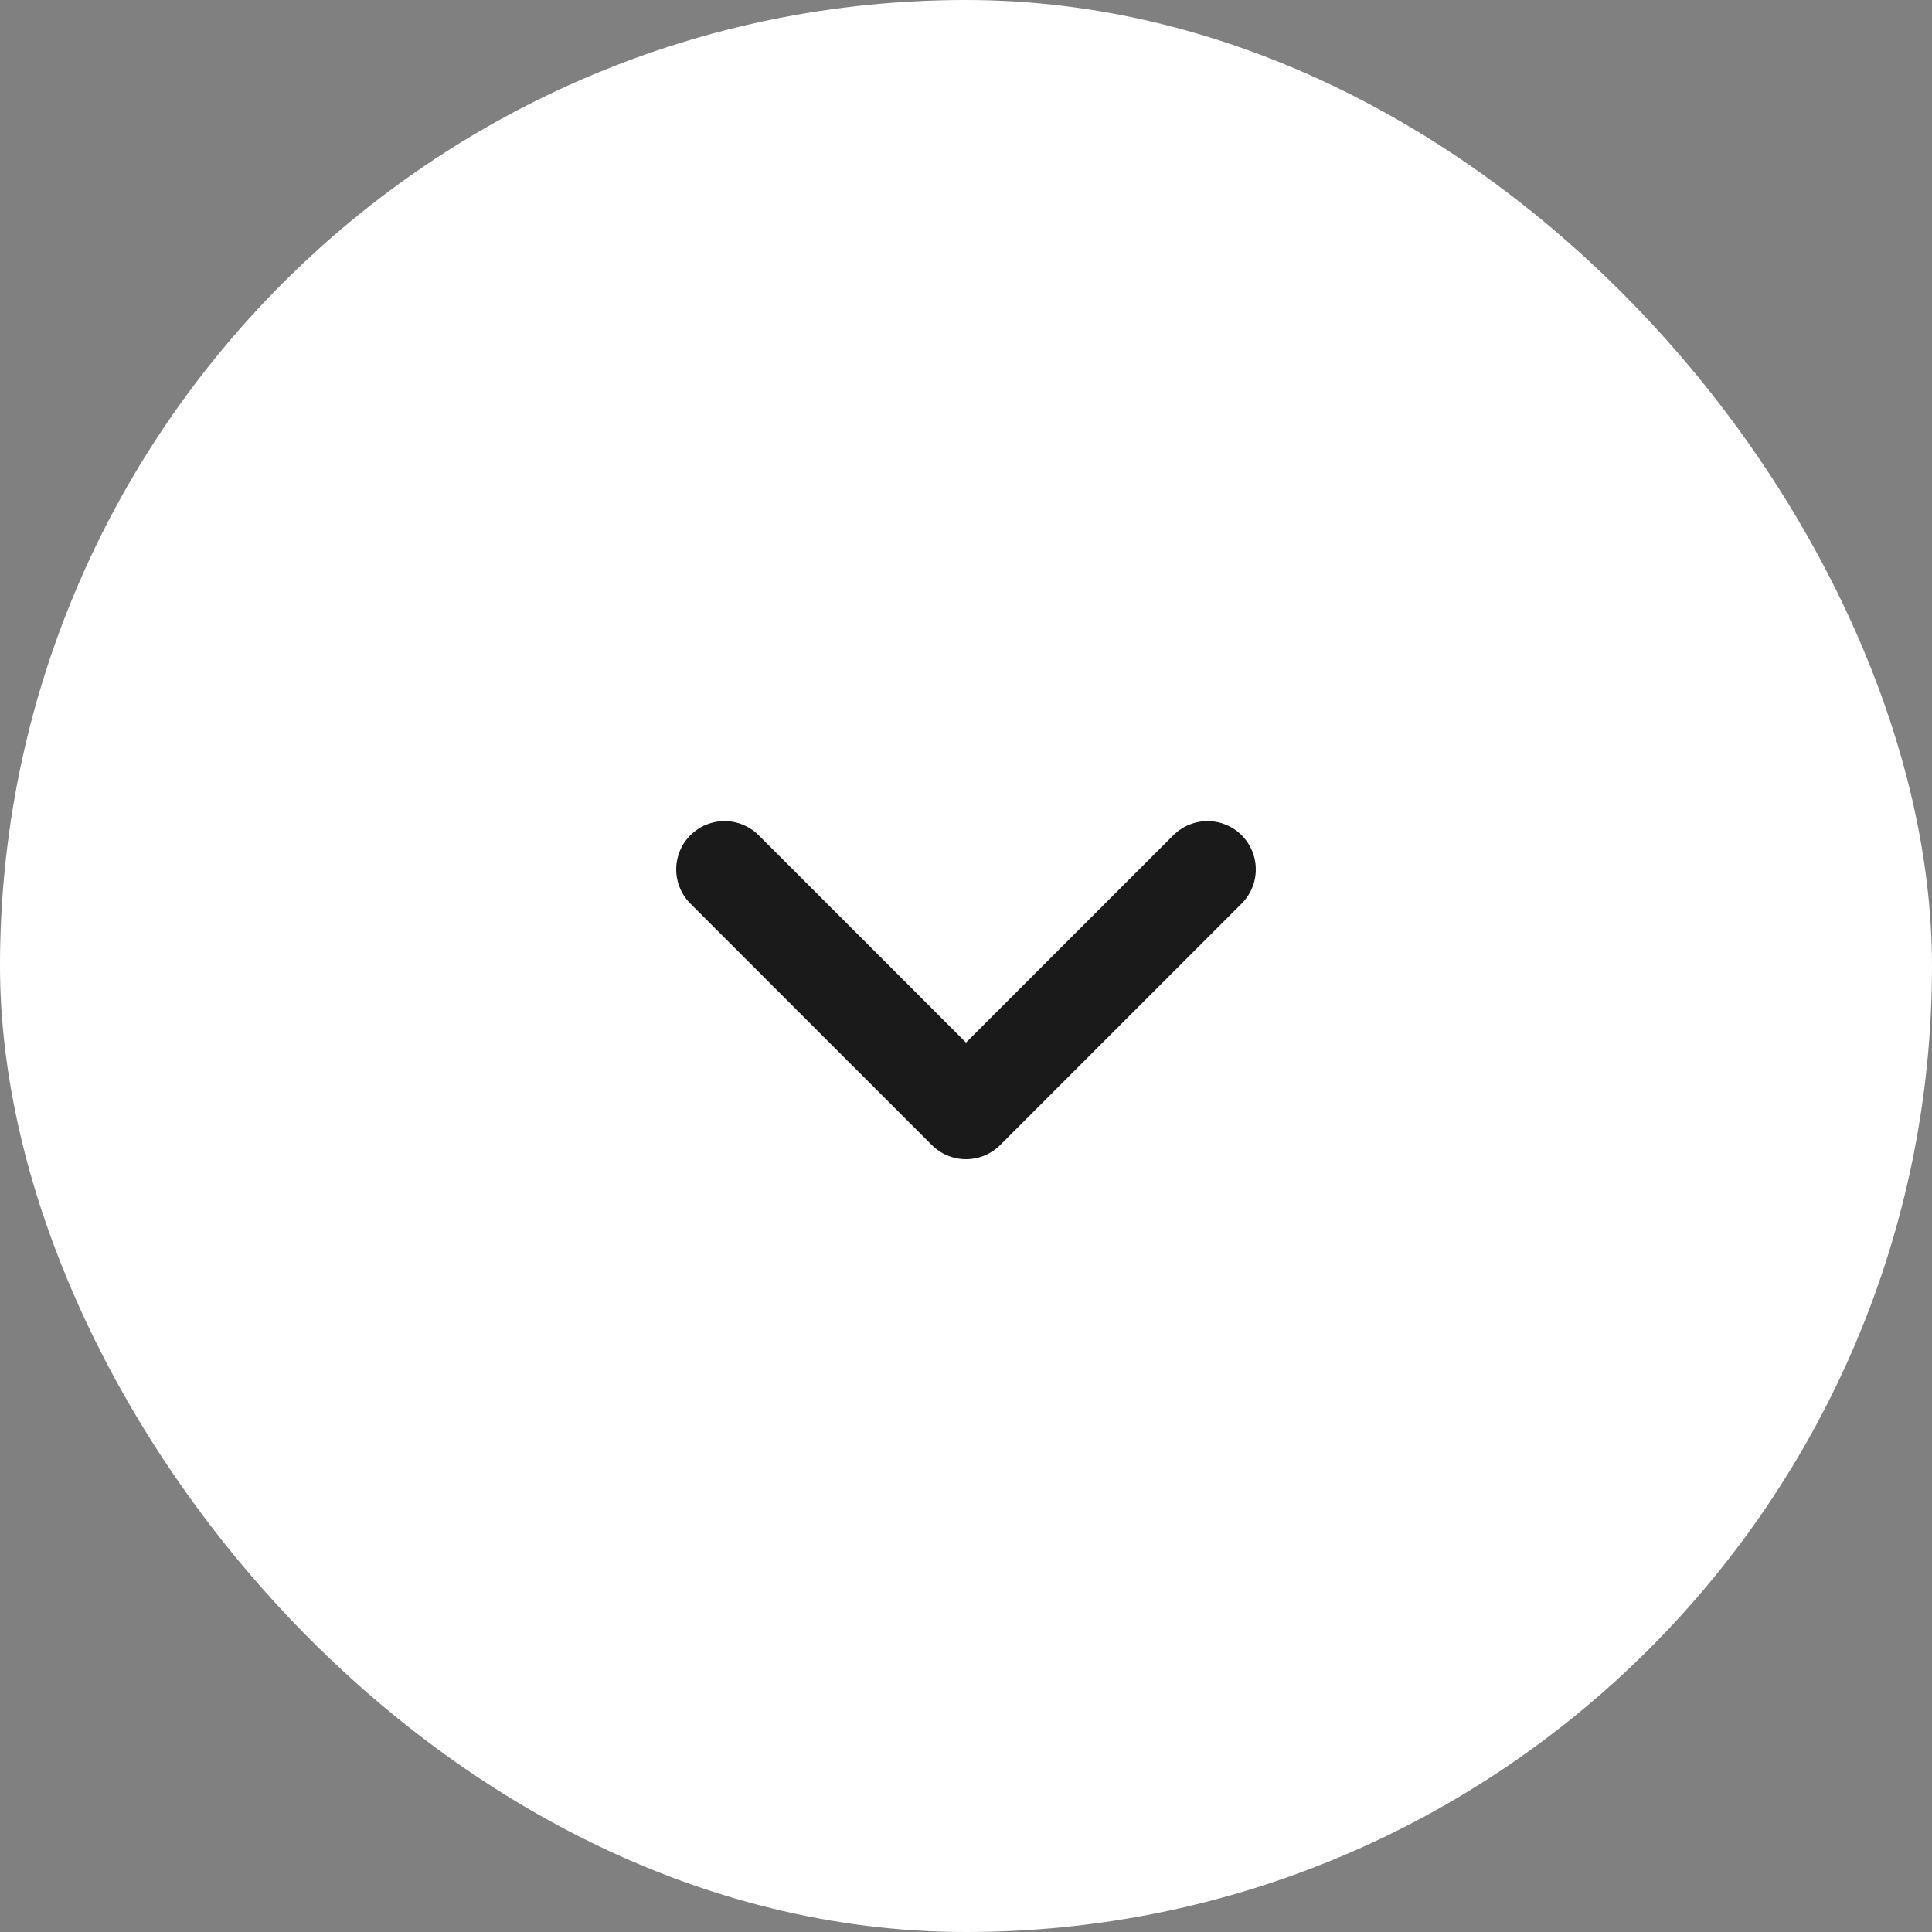
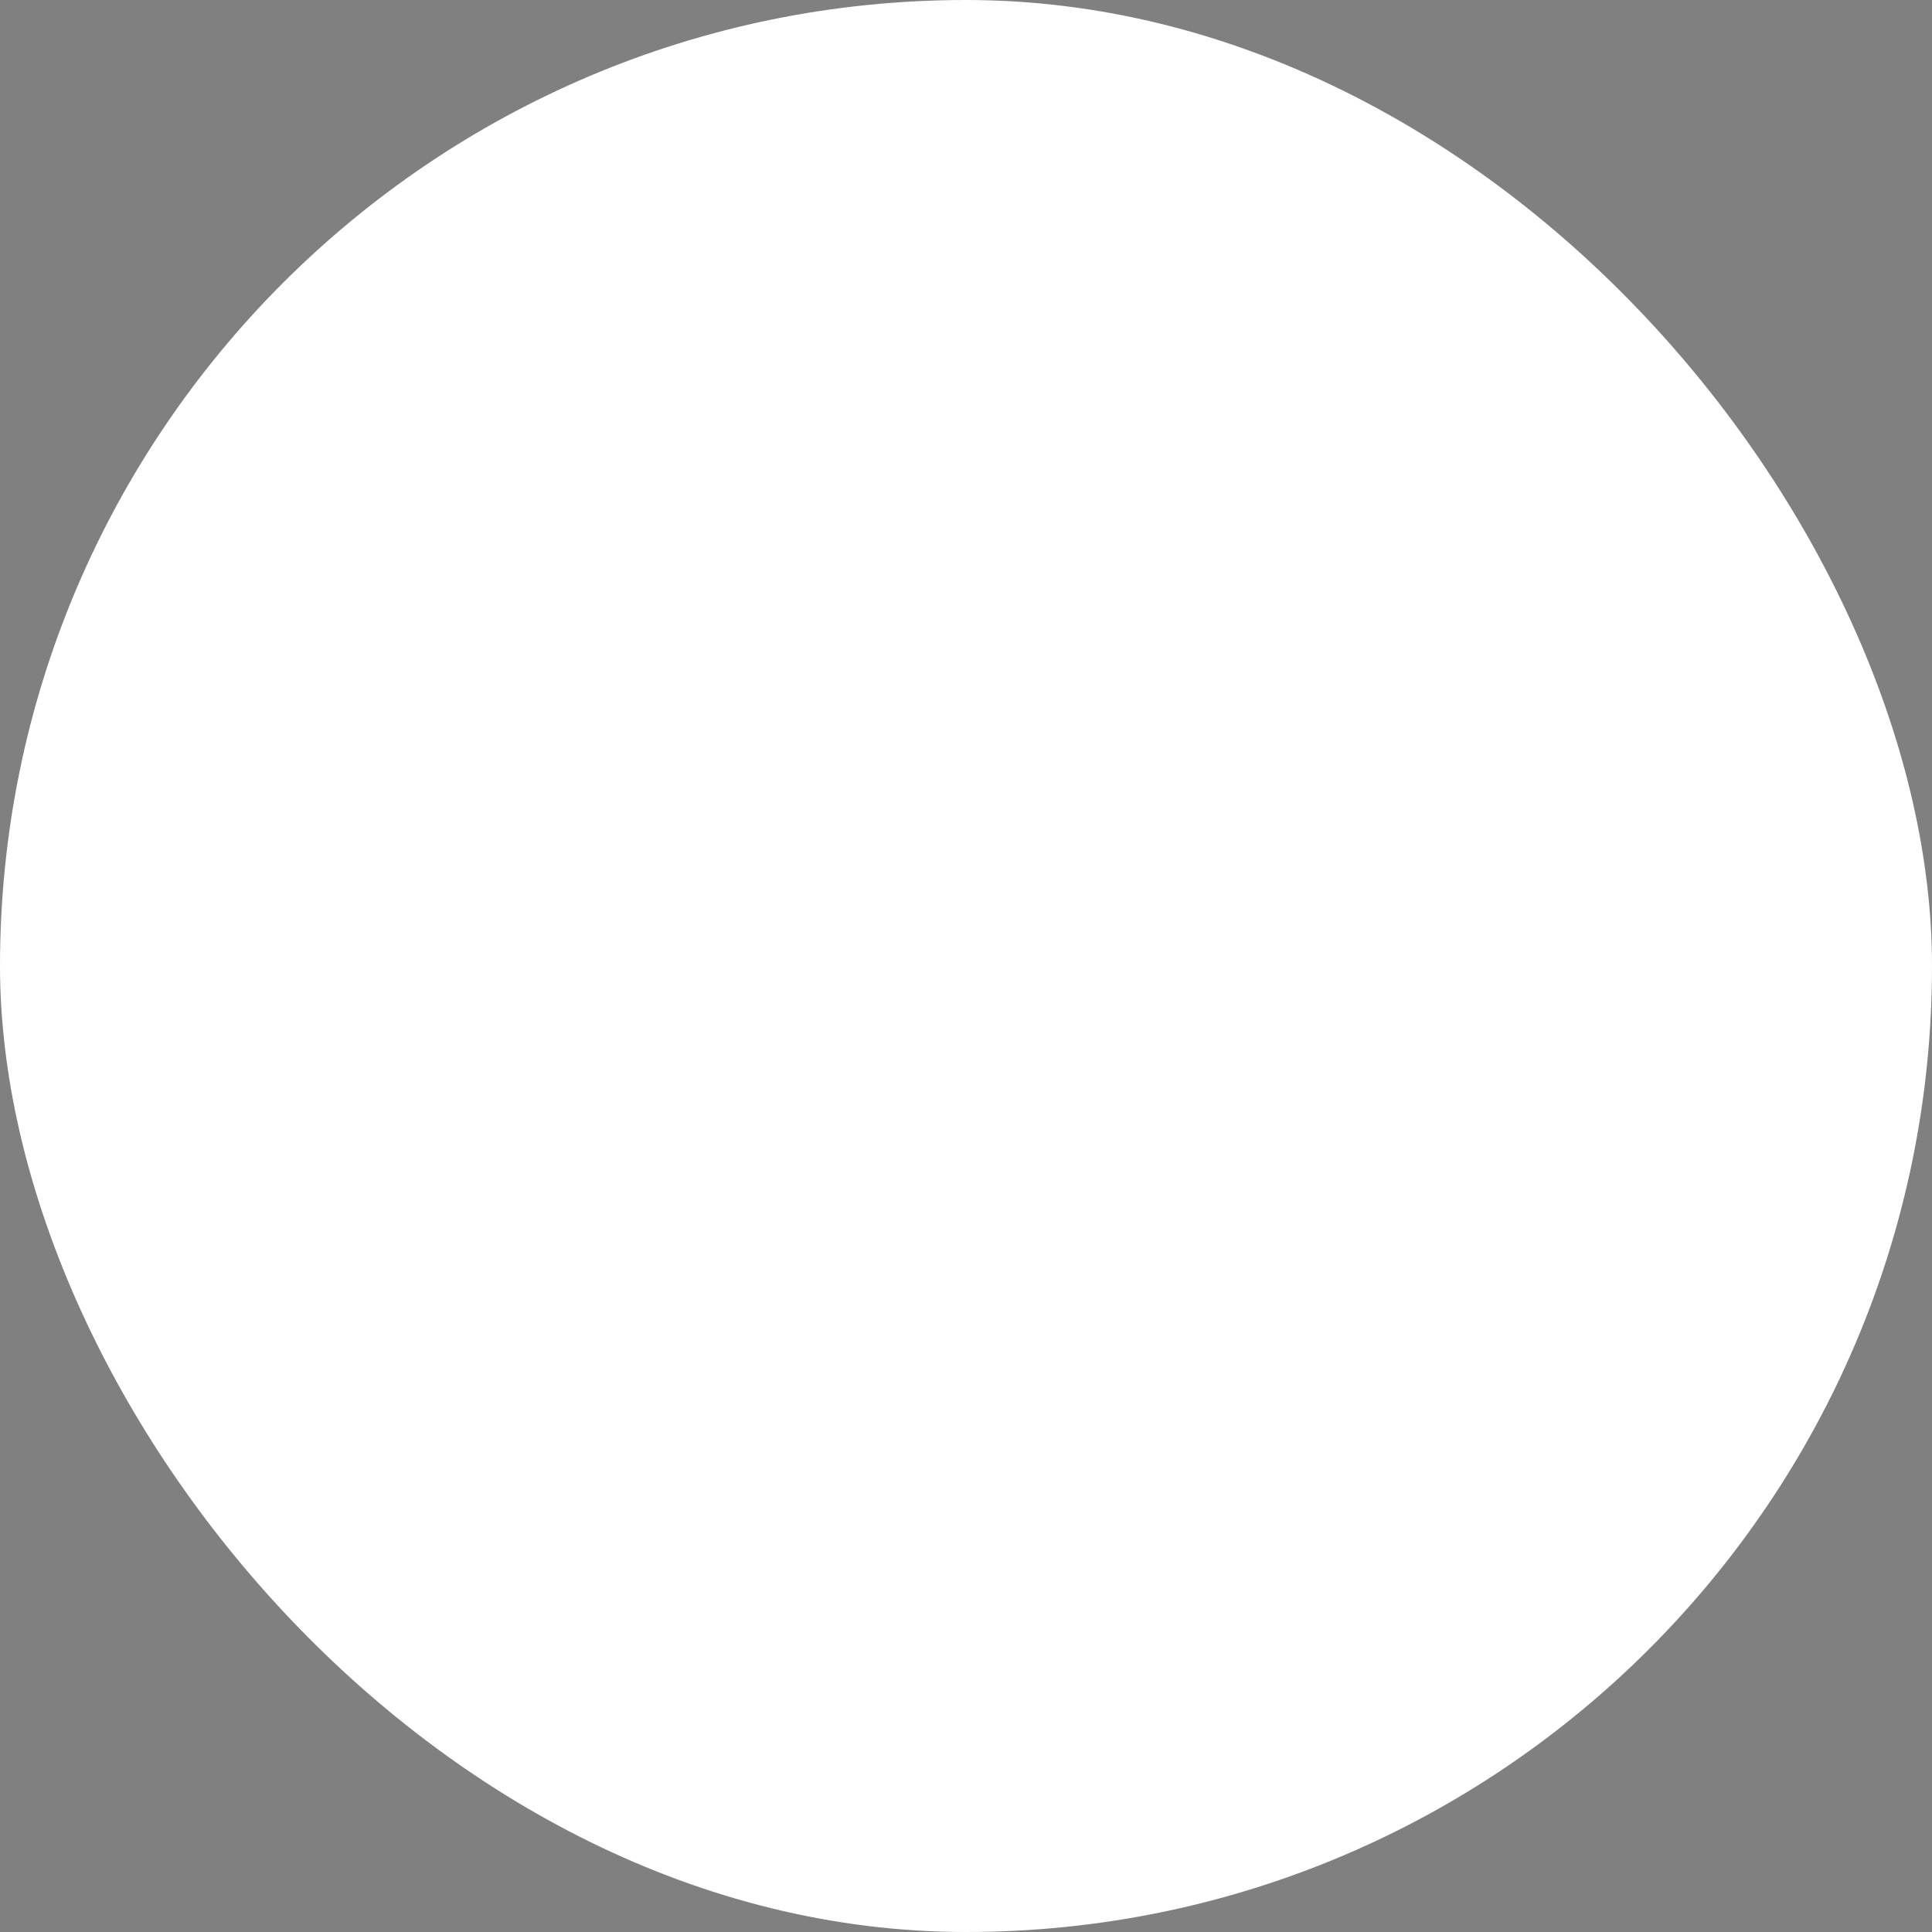
<svg xmlns="http://www.w3.org/2000/svg" width="40" height="40" viewBox="0 0 40 40" fill="none">
  <rect x="0" y="0" width="40" height="40" fill="#808080" stroke="none" />
  <rect x="40" y="40" width="40" height="40" rx="20" transform="rotate(-180 40 40)" fill="white" />
-   <path d="M15 18L20 23L25 18" stroke="#1A1A1A" stroke-width="2" stroke-linecap="round" stroke-linejoin="round" />
</svg>